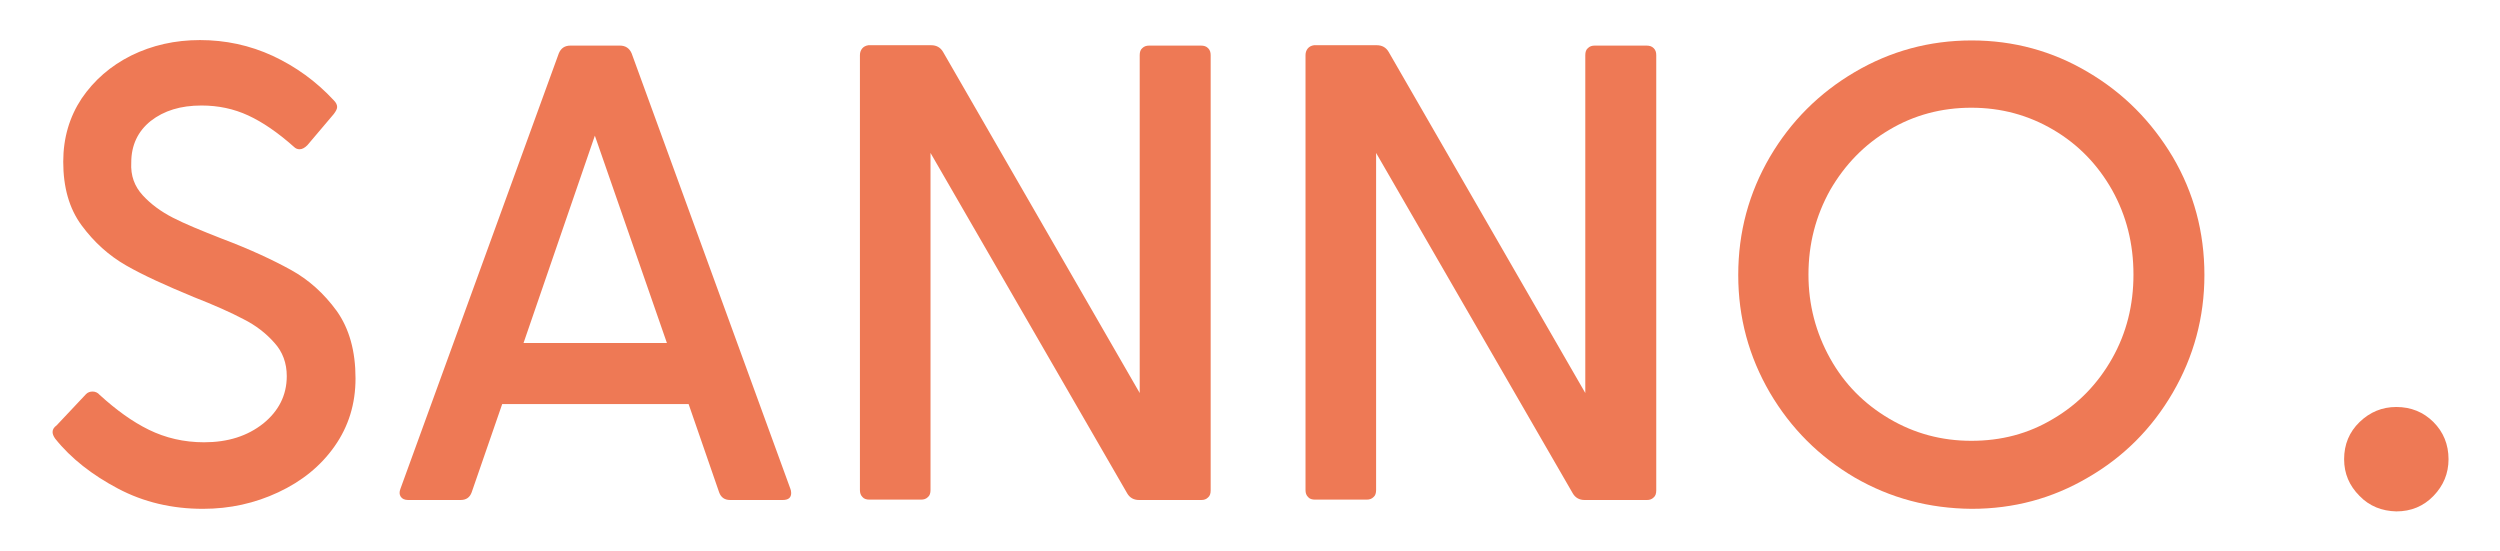
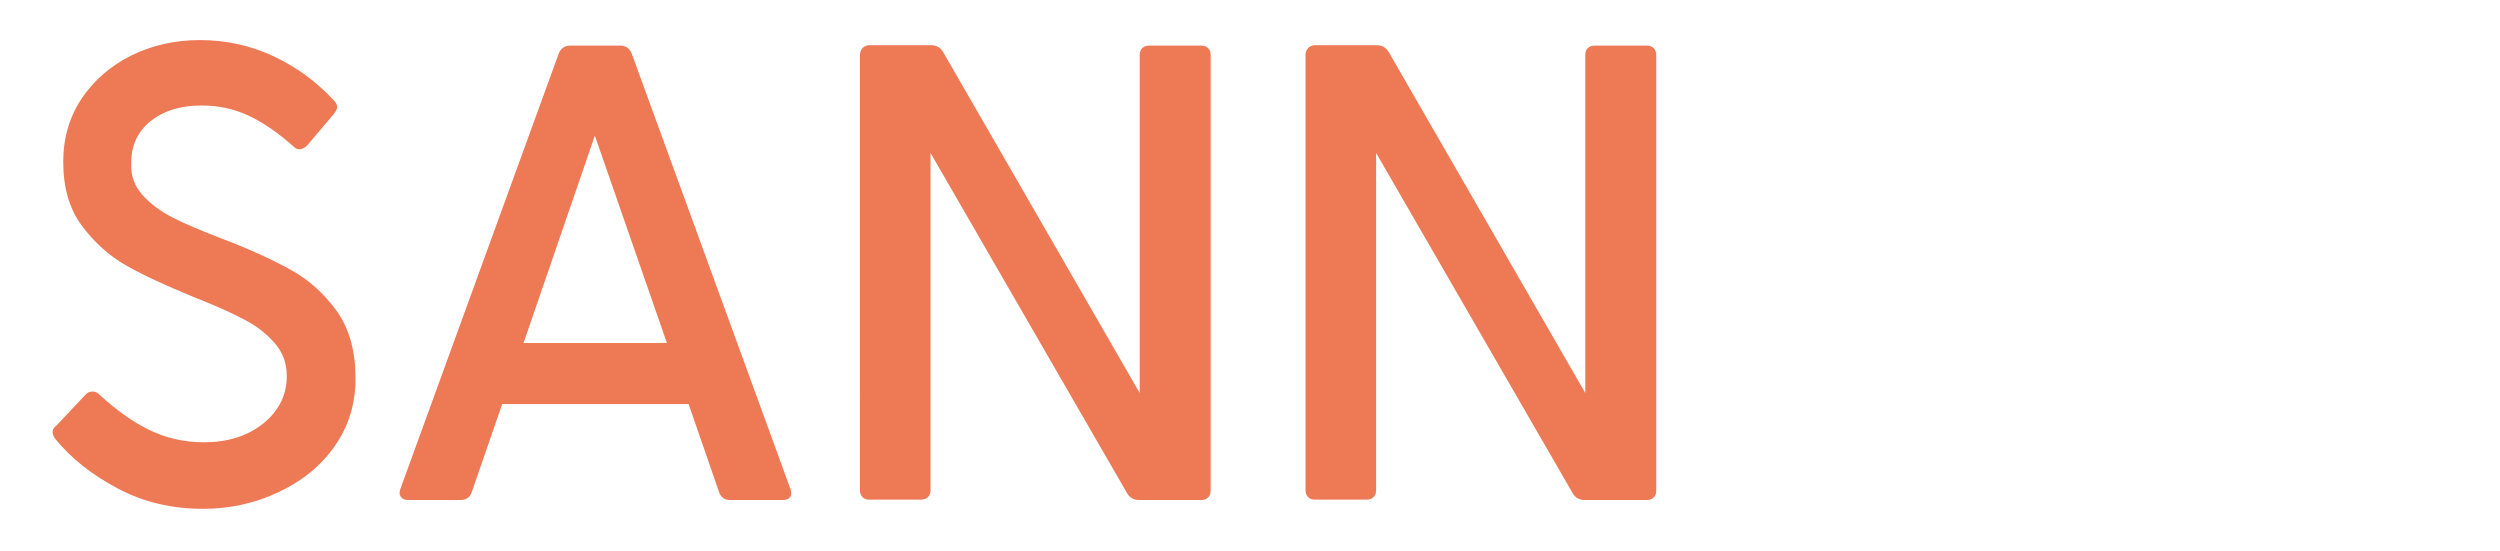
<svg xmlns="http://www.w3.org/2000/svg" xmlns:xlink="http://www.w3.org/1999/xlink" viewBox="0 0 680 150">
  <g enable-background="new" fill="#ee7955">
    <path d="M38.8 53.1c2.2 2.4 4.9 4.4 8.2 6.1s7.7 3.5 13.3 5.7c7.7 2.9 13.9 5.8 18.8 8.5s9 6.4 12.5 11.2c3.4 4.8 5.1 10.9 5.1 18.3 0 7-1.9 13.1-5.7 18.5s-8.9 9.5-15.3 12.5-13.2 4.5-20.5 4.5c-8.4 0-16.1-1.8-23.1-5.5s-12.8-8.2-17.1-13.6c-.5-.7-.7-1.3-.7-1.8 0-.7.4-1.3 1.1-1.8l8-8.5c.5-.5 1.1-.7 1.8-.7s1.4.3 1.9.9c4.5 4.1 8.9 7.3 13.4 9.5s9.5 3.4 15 3.4c6.5 0 11.8-1.7 16.1-5.1 4.2-3.4 6.4-7.7 6.4-12.9 0-3.5-1.1-6.6-3.4-9.1-2.2-2.5-5-4.7-8.4-6.4-3.4-1.8-7.9-3.8-13.5-6-7.5-3.1-13.7-5.9-18.4-8.6s-8.7-6.3-12.1-10.9-5-10.4-5-17.3c0-6.5 1.7-12.2 5-17.2 3.4-5 7.9-8.9 13.5-11.7 5.7-2.8 11.9-4.2 18.7-4.2 6.9 0 13.5 1.4 19.8 4.3 6.2 2.9 11.8 6.9 16.6 12.1.6.6.9 1.2.9 1.8 0 .5-.3 1.1-.9 1.9l-7.2 8.5c-.7.7-1.4 1.1-2.1 1.1-.6 0-1.1-.2-1.6-.7-4.4-3.9-8.5-6.7-12.4-8.5s-8.1-2.7-12.7-2.7c-5.7 0-10.2 1.4-13.8 4.2-3.5 2.8-5.3 6.6-5.3 11.3-.2 3.6.9 6.5 3.1 8.9zm176.4 81c0 1.3-.8 1.9-2.3 1.9h-14.3c-1.5 0-2.5-.7-3-2.1l-8.3-24h-50.7l-8.3 24c-.5 1.4-1.5 2.1-3 2.1H111c-.9 0-1.6-.3-2-.9s-.4-1.3-.1-2.1L152 14.5c.6-1.4 1.6-2.1 3.2-2.1h13.4c1.5 0 2.6.7 3.2 2.1L215 133c.1.3.2.6.2 1.1zm-33.8-40.8l-19.6-56.4-19.4 56.4h39z" />
    <use xlink:href="#B" />
    <use xlink:href="#B" x="121.2" />
-     <path d="M504.5 129.9c-9.7-5.7-17.4-13.4-23.1-23.1-5.7-9.8-8.6-20.4-8.6-32 0-11.7 2.9-22.3 8.6-32.1 5.7-9.7 13.4-17.4 23.1-23.1s20.3-8.6 31.8-8.6c11.4 0 22 2.9 31.6 8.6 9.7 5.7 17.3 13.4 23.1 23.1 5.7 9.7 8.6 20.4 8.6 32.1 0 11.5-2.9 22.2-8.6 32s-13.4 17.5-23.1 23.1c-9.7 5.7-20.2 8.5-31.6 8.5-11.6-.1-22.1-2.9-31.8-8.5zm54-16c6.8-4 12.1-9.5 16-16.4s5.8-14.5 5.8-22.8c0-8.4-1.9-16-5.8-23-3.9-6.9-9.2-12.4-16-16.4s-14.2-6-22.3-6-15.6 2-22.3 6c-6.8 4-12.1 9.5-16.1 16.4-3.9 7-5.9 14.6-5.9 23 0 8.2 2 15.8 5.9 22.8s9.3 12.4 16.1 16.4 14.2 6 22.3 6 15.5-1.9 22.3-6z" />
  </g>
-   <path d="M641.8 134.9c-2.8-2.8-4.2-6.1-4.2-10 0-4 1.4-7.4 4.2-10.1s6.1-4.1 10-4.1c4 0 7.4 1.4 10.1 4.1s4.1 6.1 4.1 10.1c0 3.9-1.4 7.2-4.1 10s-6.1 4.2-10.1 4.2c-3.9-.1-7.3-1.4-10-4.2z" fill="#ee7955" enable-background="new" />
  <defs>
    <path id="B" d="M328.6 13.1c.5.5.7 1.1.7 1.9v118.4c0 .8-.2 1.5-.7 1.9-.5.5-1.1.7-1.8.7h-17c-1.4 0-2.5-.6-3.2-1.8l-53.5-92.6v91.7c0 .8-.2 1.5-.7 1.9-.5.5-1.1.7-1.9.7h-14c-.8 0-1.5-.2-1.9-.7-.5-.5-.7-1.1-.7-1.9V15c0-.7.2-1.3.6-1.8s1-.8 1.7-.9h17.1c1.4 0 2.5.6 3.2 1.8l53.5 92.8V15c0-.8.2-1.5.7-1.9.5-.5 1.1-.7 1.9-.7h14c.9 0 1.5.2 2 .7z" />
  </defs>
</svg>